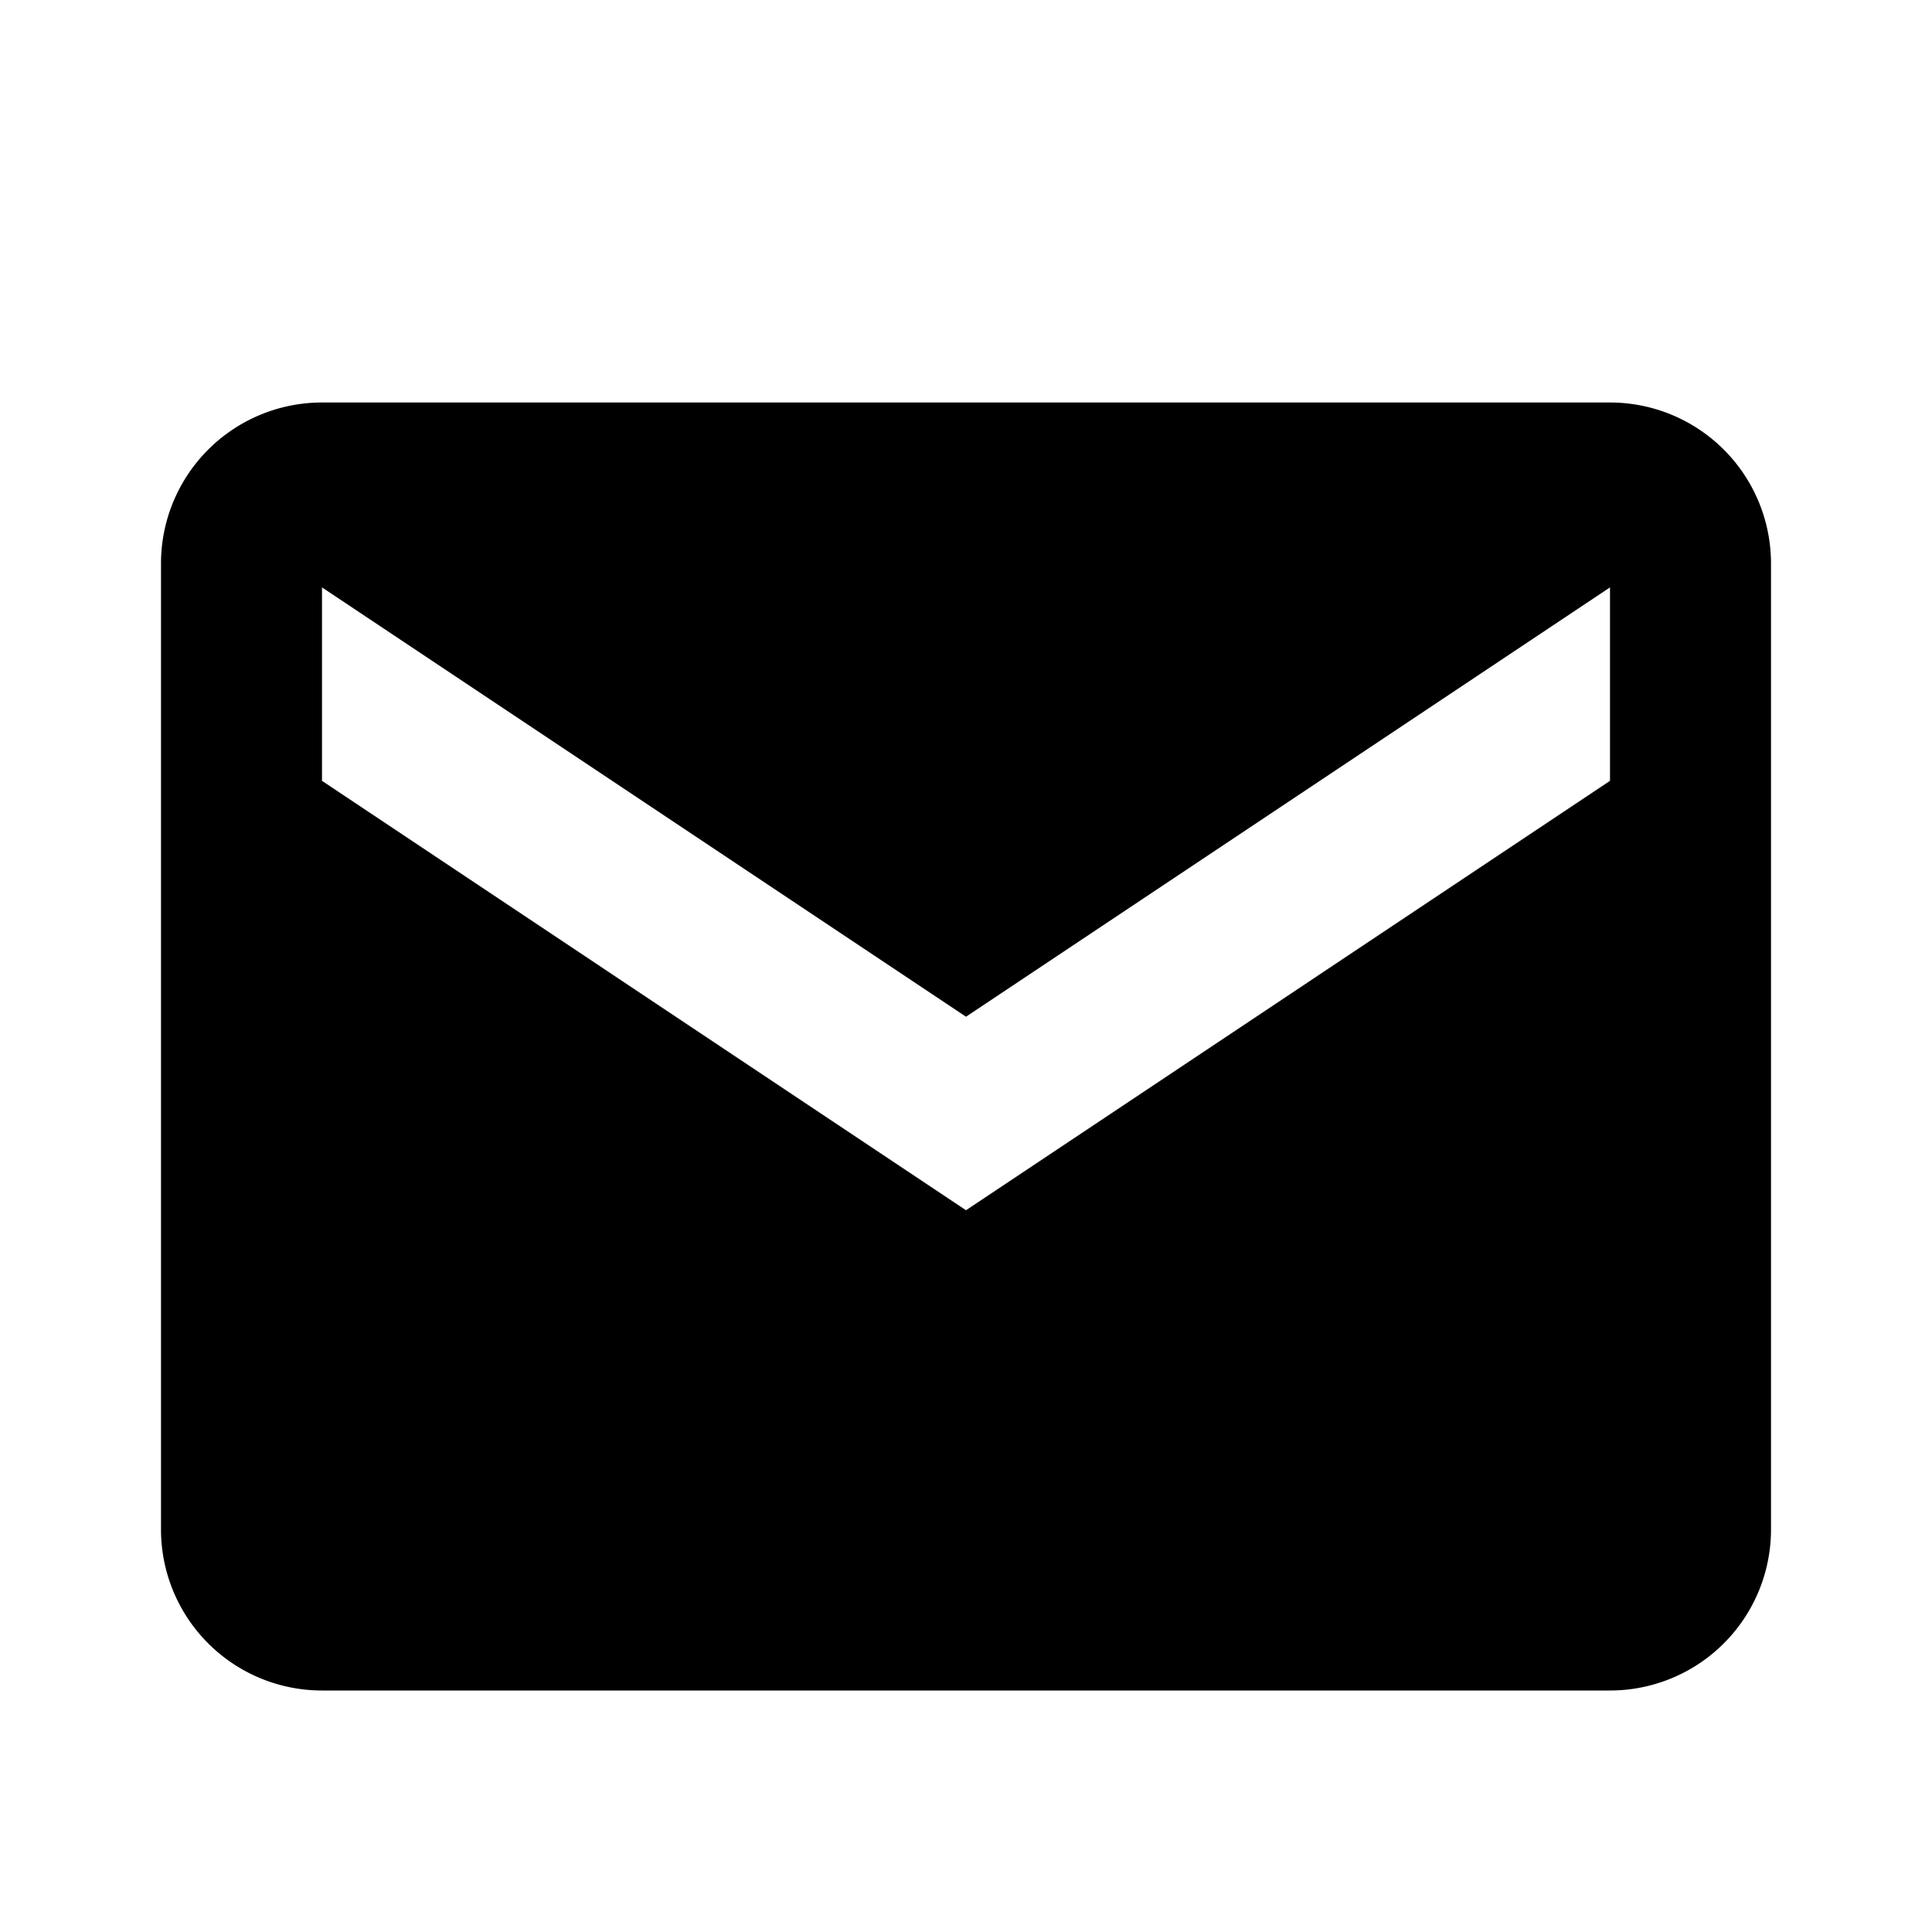
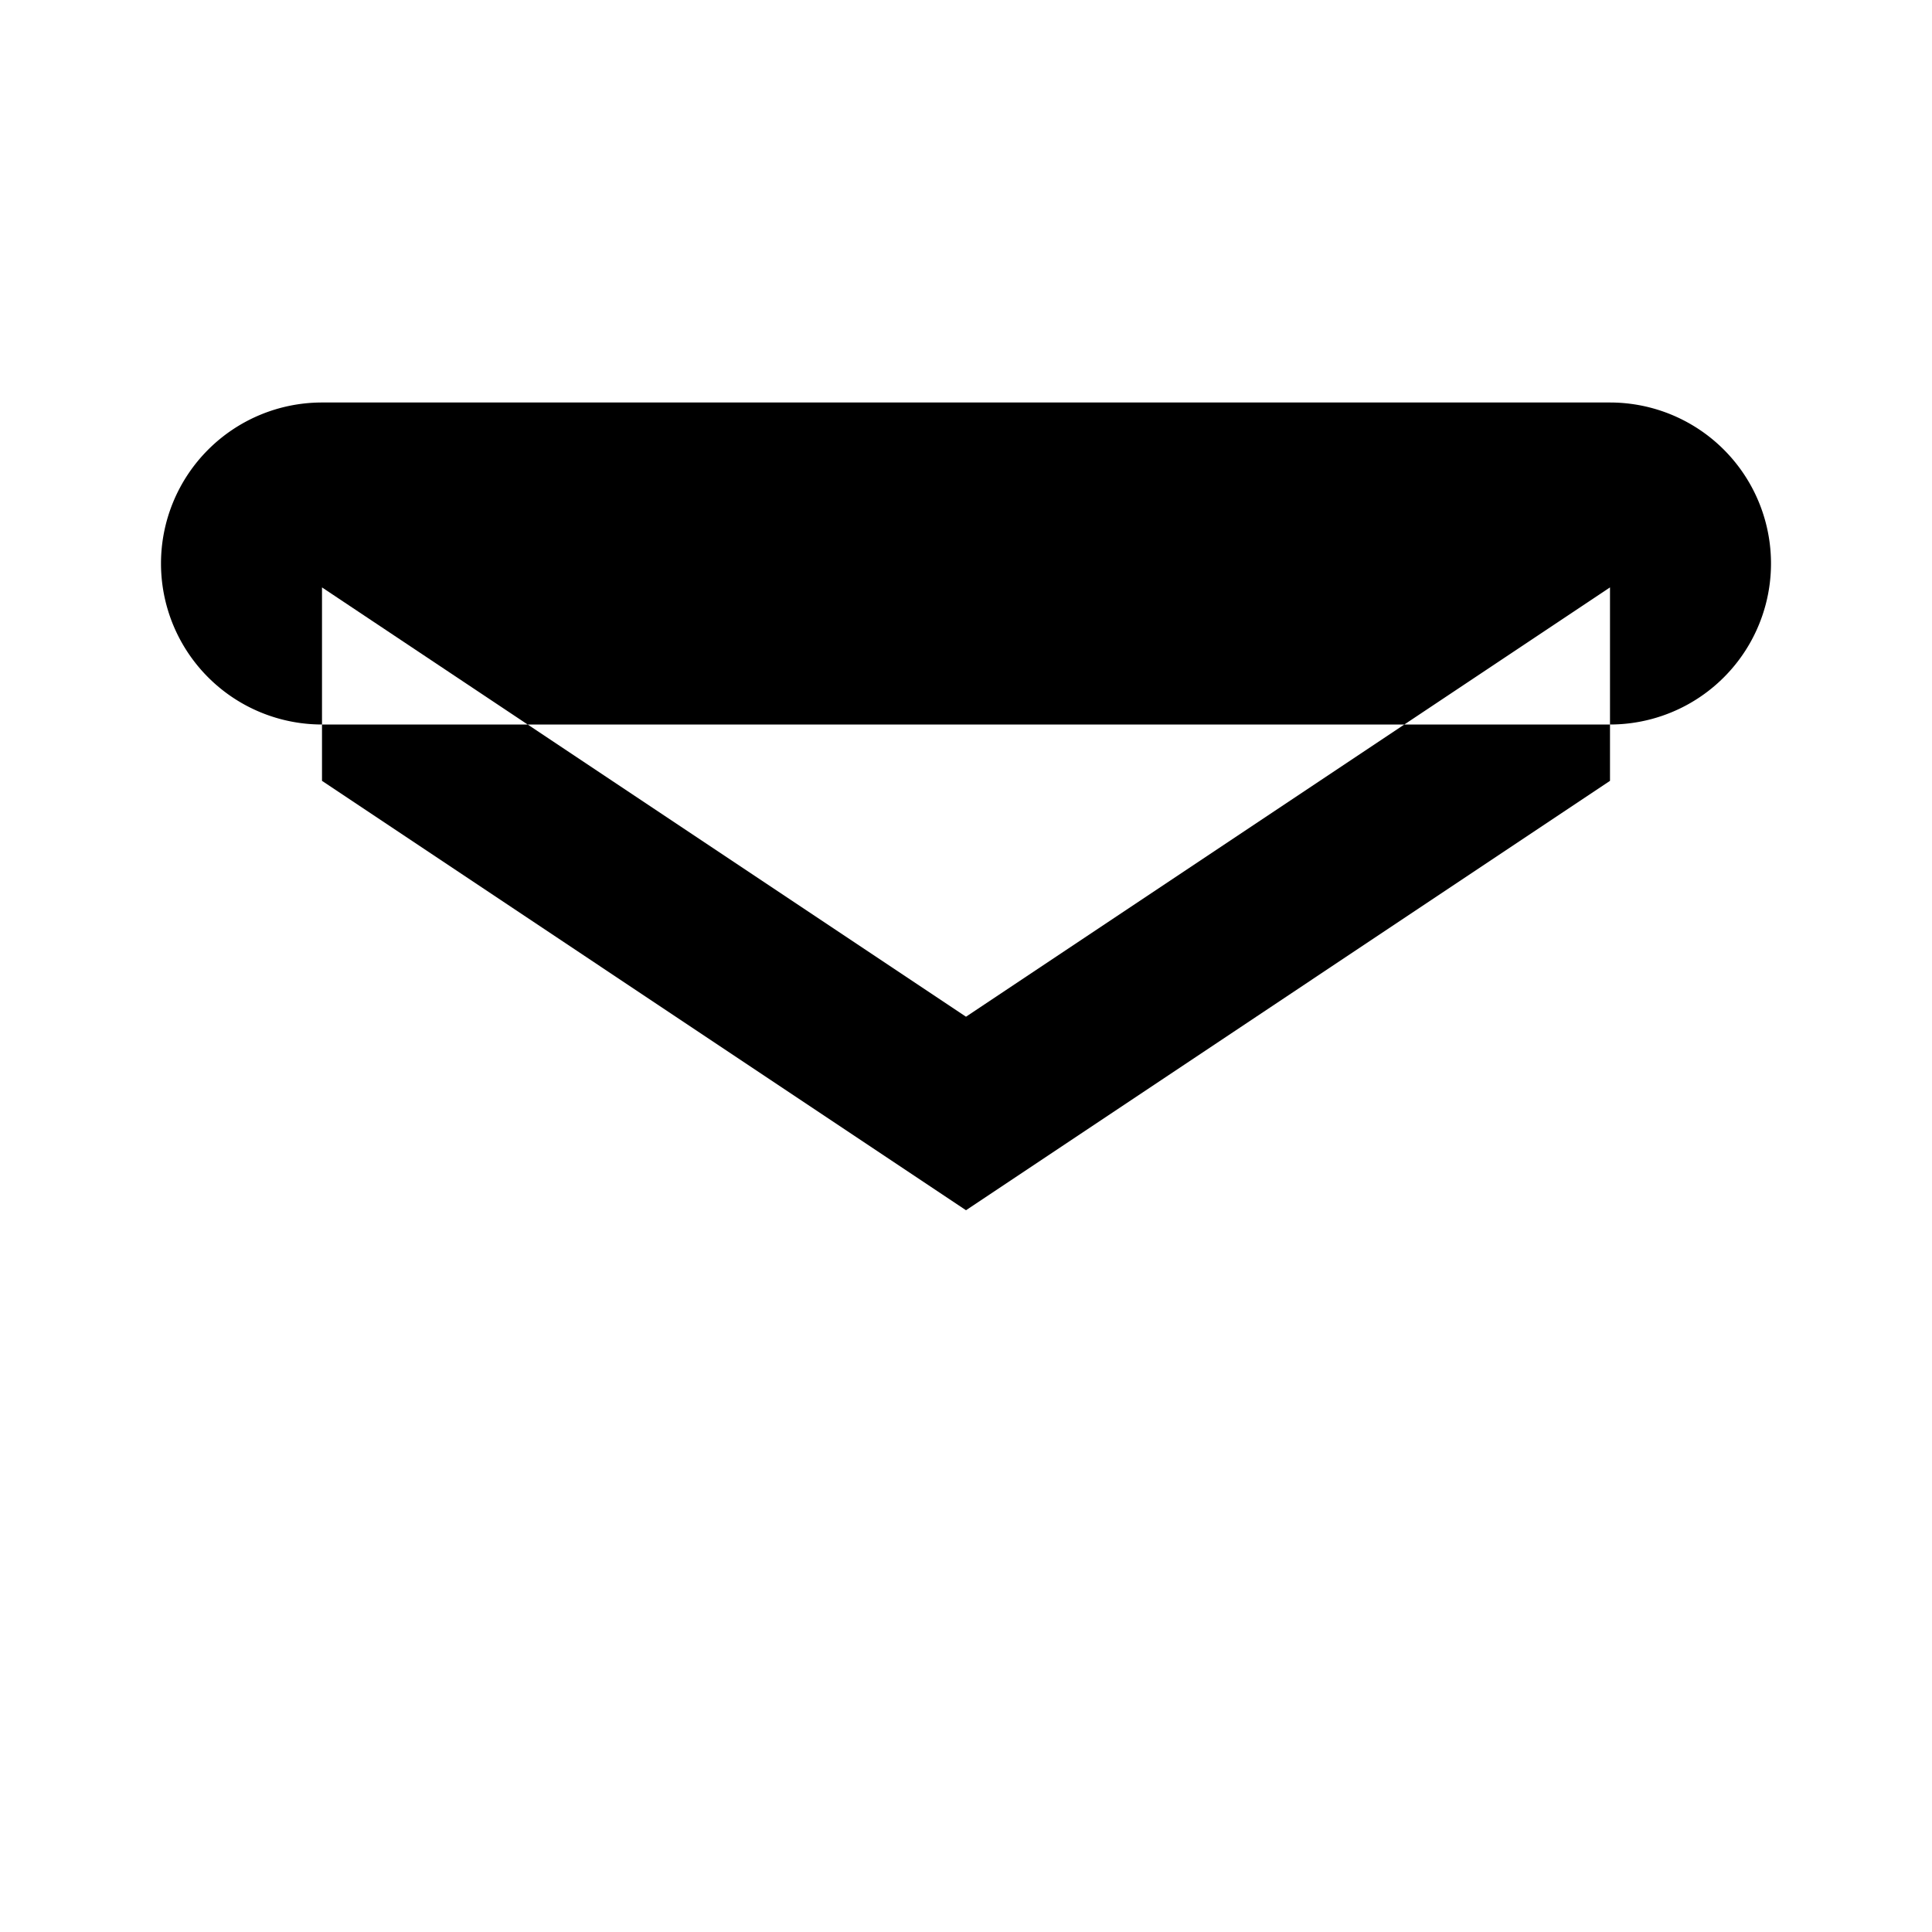
<svg xmlns="http://www.w3.org/2000/svg" width="24" height="24" viewBox="0 0 24 24" fill="none">
-   <path d="M20 5H4a2 2 0 00-2 2v12a2 2 0 002 2h16a2 2 0 002-2V7a2 2 0 00-2-2zm0 4.7l-8 5.334L4 9.7V7.297l8 5.333 8-5.333V9.7z" fill="#000" />
+   <path d="M20 5H4a2 2 0 00-2 2a2 2 0 002 2h16a2 2 0 002-2V7a2 2 0 00-2-2zm0 4.7l-8 5.334L4 9.7V7.297l8 5.333 8-5.333V9.7z" fill="#000" />
</svg>